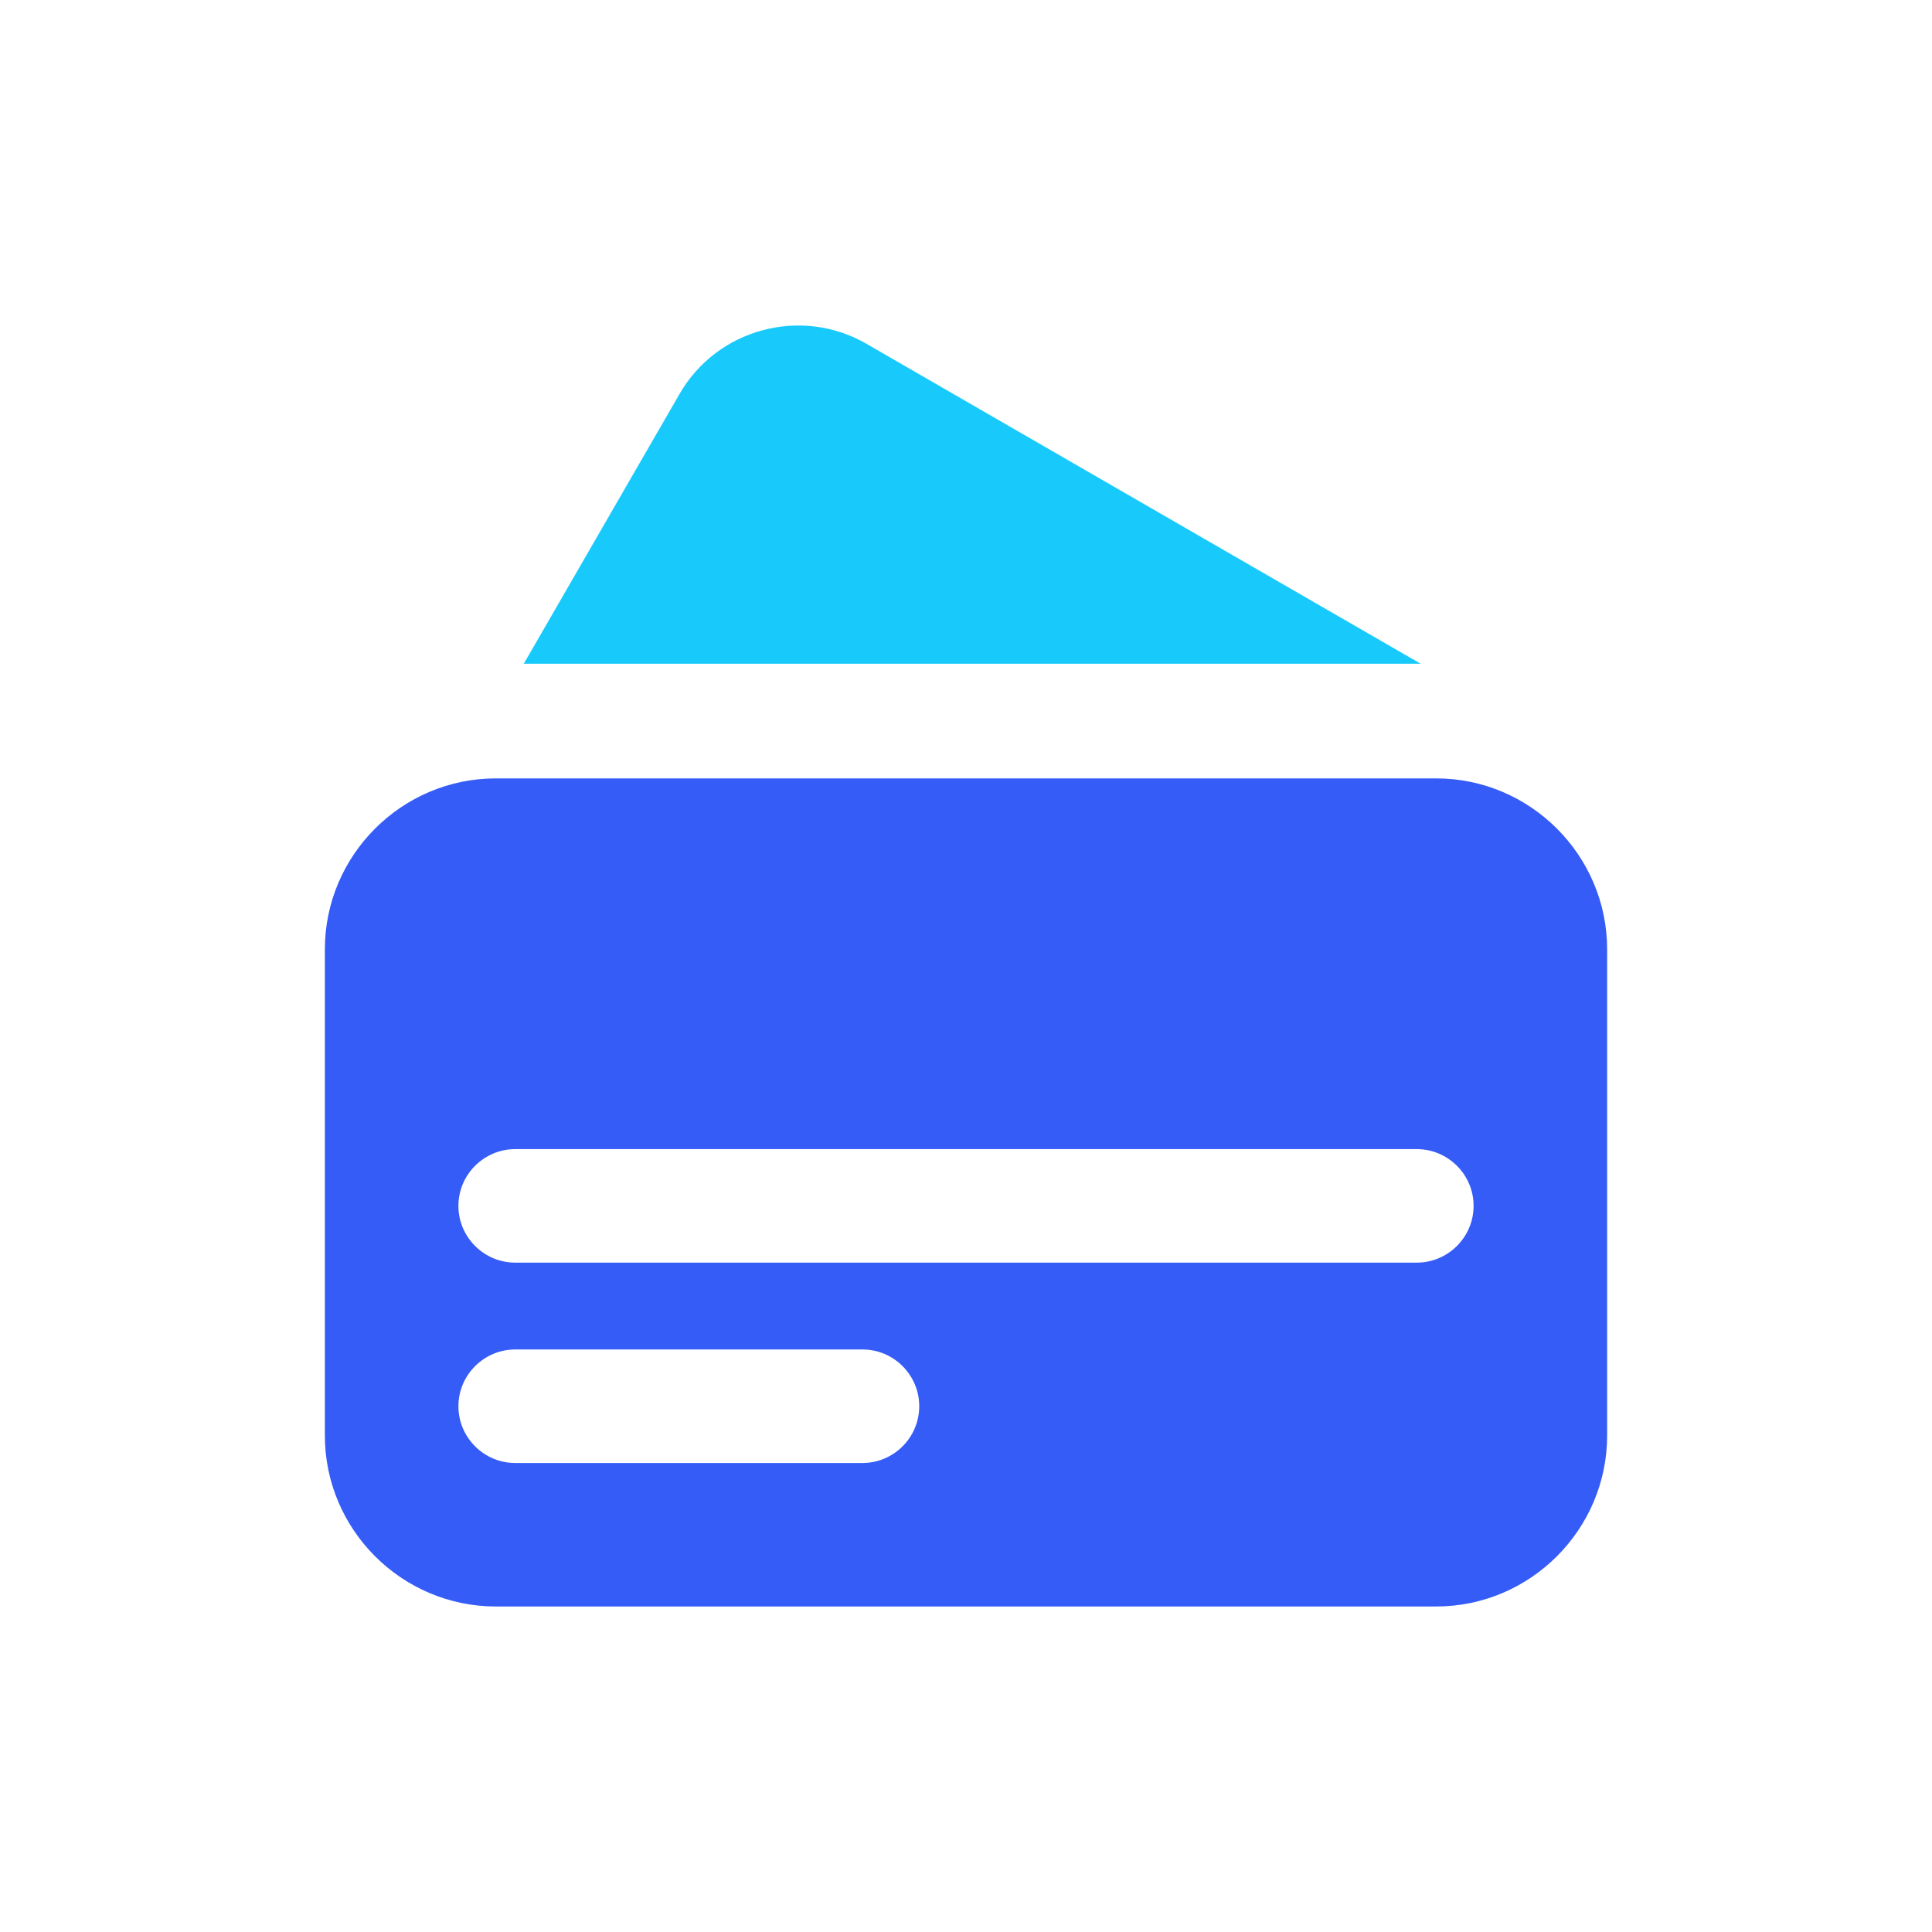
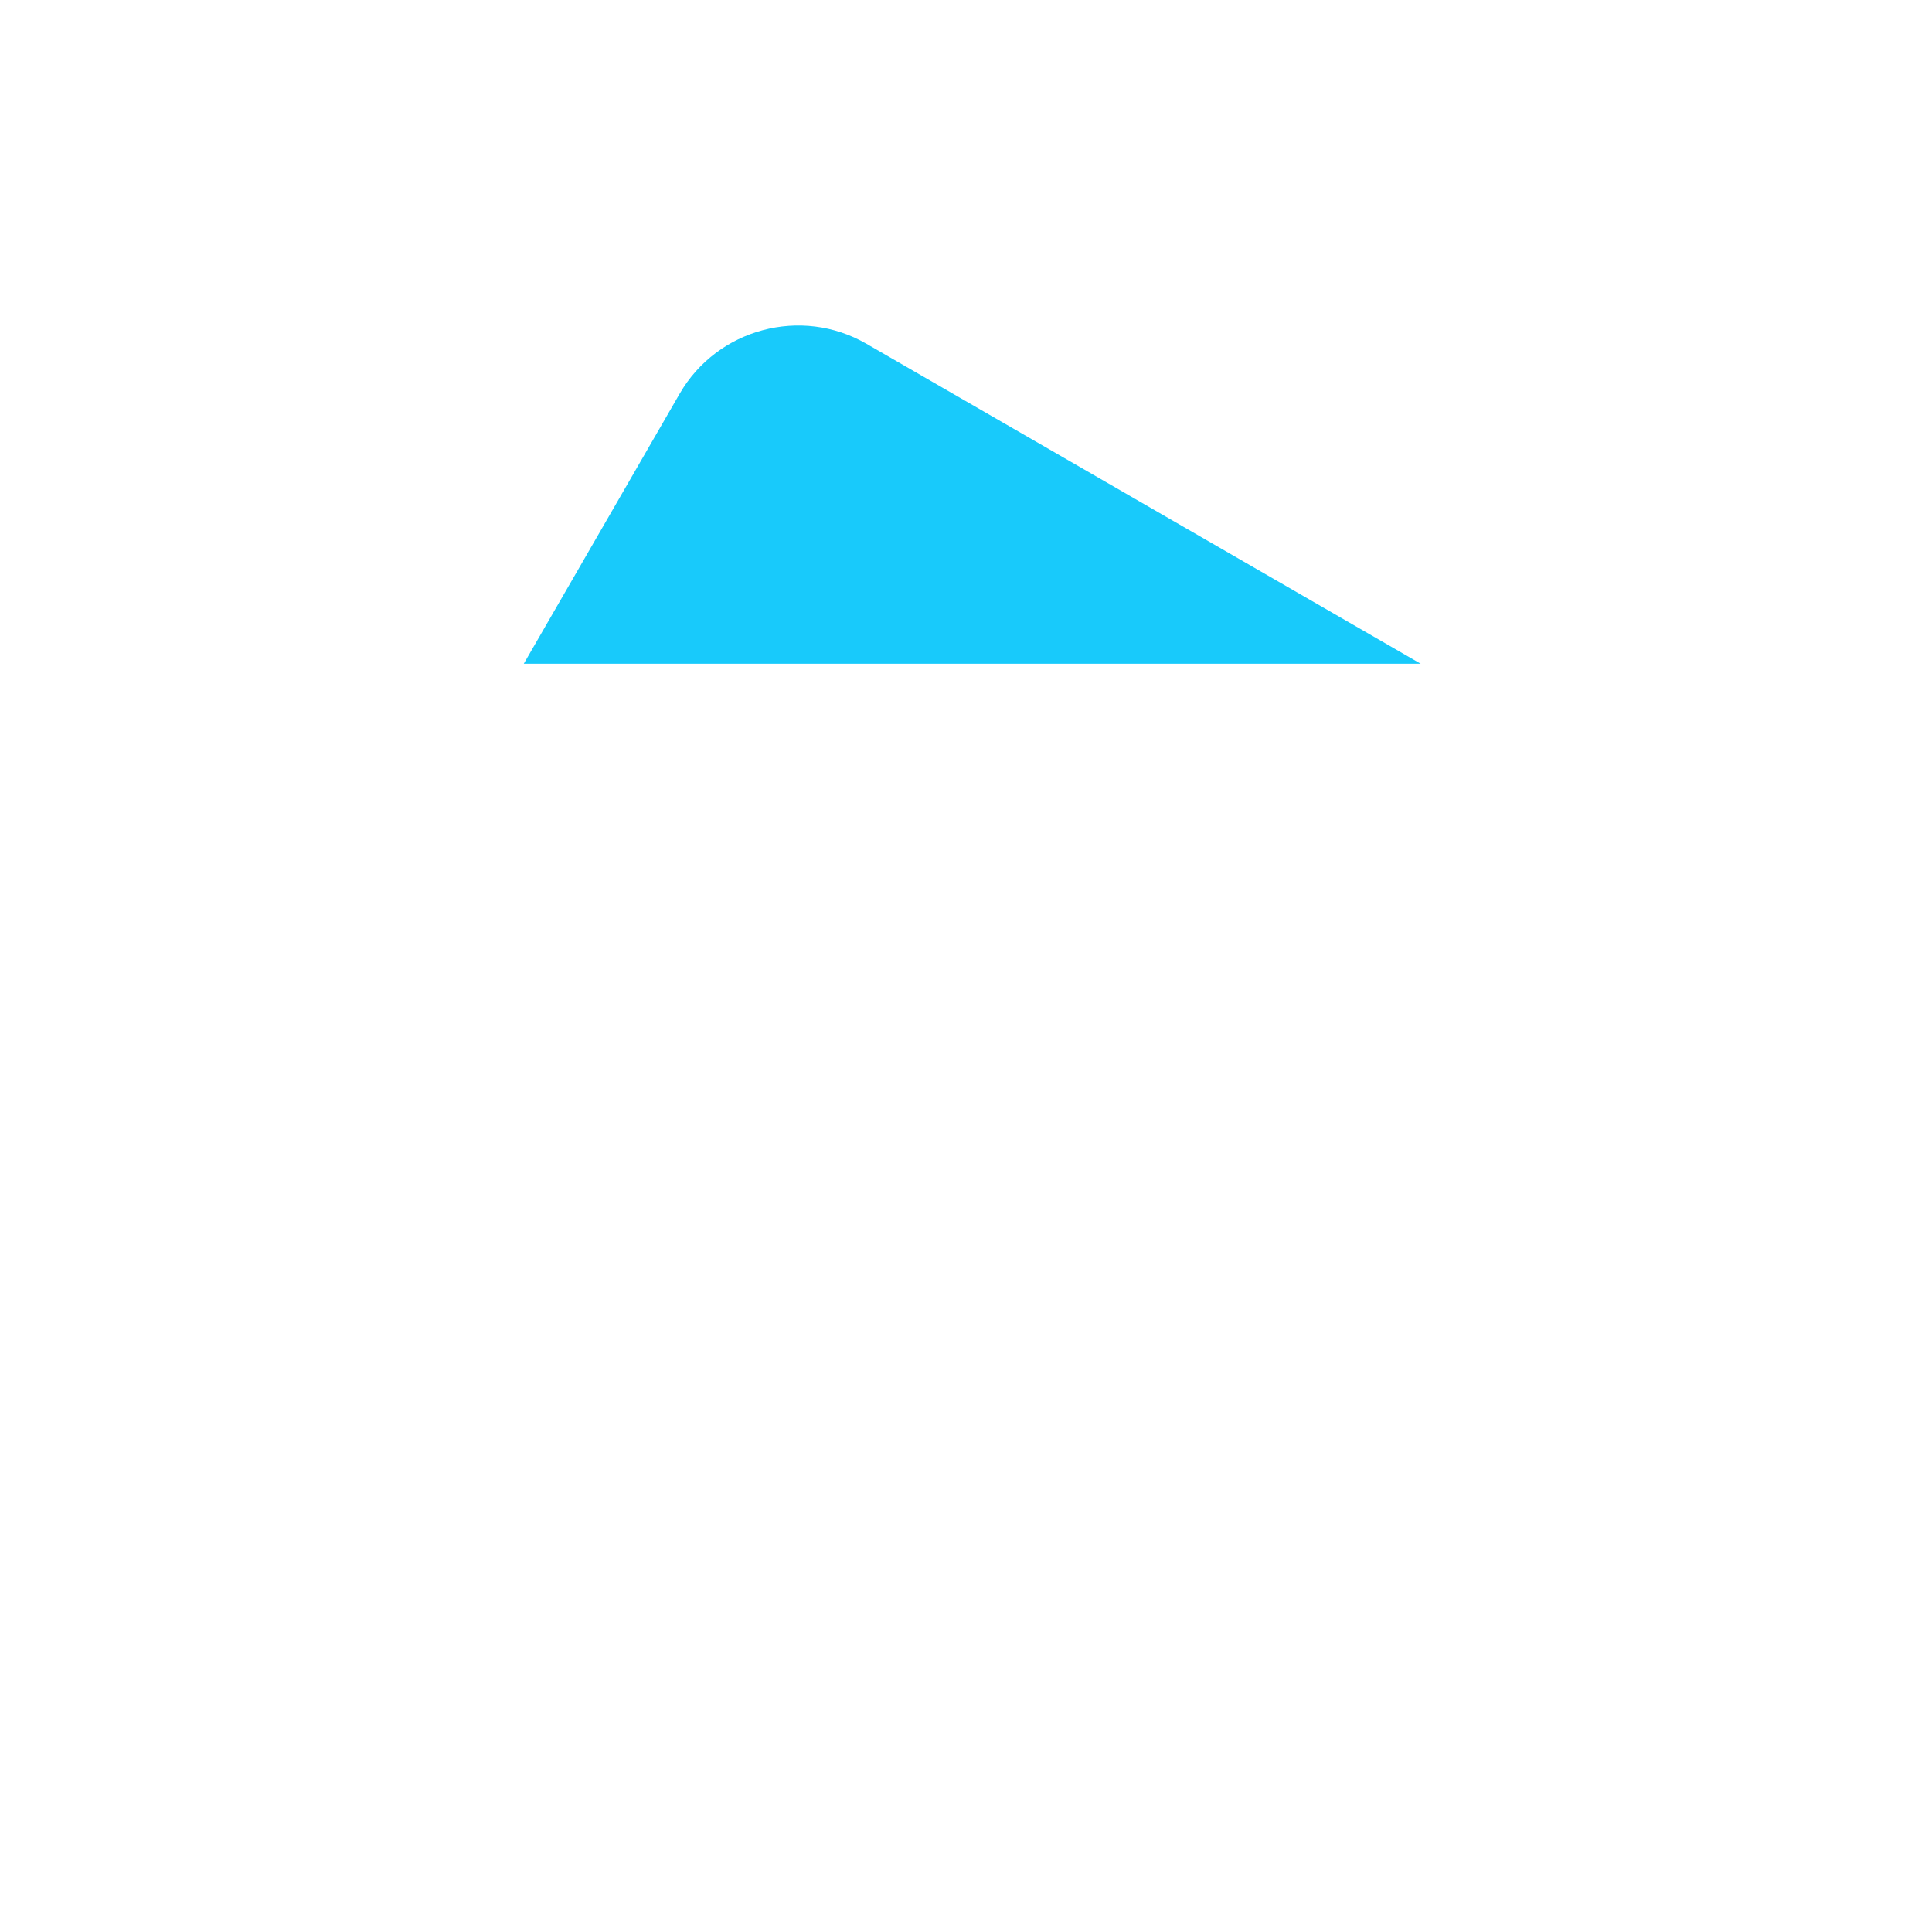
<svg xmlns="http://www.w3.org/2000/svg" xml:space="preserve" width="297px" height="297px" version="1.0" style="shape-rendering:geometricPrecision; text-rendering:geometricPrecision; image-rendering:optimizeQuality; fill-rule:evenodd; clip-rule:evenodd" viewBox="0 0 297 297">
  <defs>
    <style type="text/css"> .fil2 {fill:none} .fil1 {fill:#18CAFB} .fil0 {fill:#355CF7} </style>
  </defs>
  <g id="Layer_x0020_1">
    <g id="_1924741490272">
-       <path class="fil0" d="M76.22 119.66l144.56 0c14.45,0 26.28,11.82 26.28,26.28l0 74.74c0,14.46 -11.83,26.28 -26.28,26.28l-144.56 0c-14.46,0 -26.28,-11.82 -26.28,-26.28l0 -74.74c0,-14.46 11.82,-26.28 26.28,-26.28zm2.98 56.99l138.6 0c4.8,0 8.73,3.92 8.73,8.72l0 0.01c0,4.8 -3.93,8.72 -8.73,8.72l-138.6 0c-4.8,0 -8.73,-3.92 -8.73,-8.72l0 -0.01c0,-4.8 3.93,-8.72 8.73,-8.72zm0 30.8l53.39 0c4.8,0 8.72,3.92 8.72,8.72l0 0.01c0,4.8 -3.92,8.72 -8.72,8.72l-53.39 0c-4.8,0 -8.73,-3.92 -8.73,-8.72l0 -0.01c0,-4.8 3.93,-8.72 8.73,-8.72z" />
      <path class="fil1" d="M80.52 102.03l23.96 -41.5c5.78,-10.01 18.69,-13.47 28.7,-7.69l85.21 49.19 -137.87 0z" />
    </g>
-     <rect class="fil2" width="297" height="297" />
  </g>
</svg>